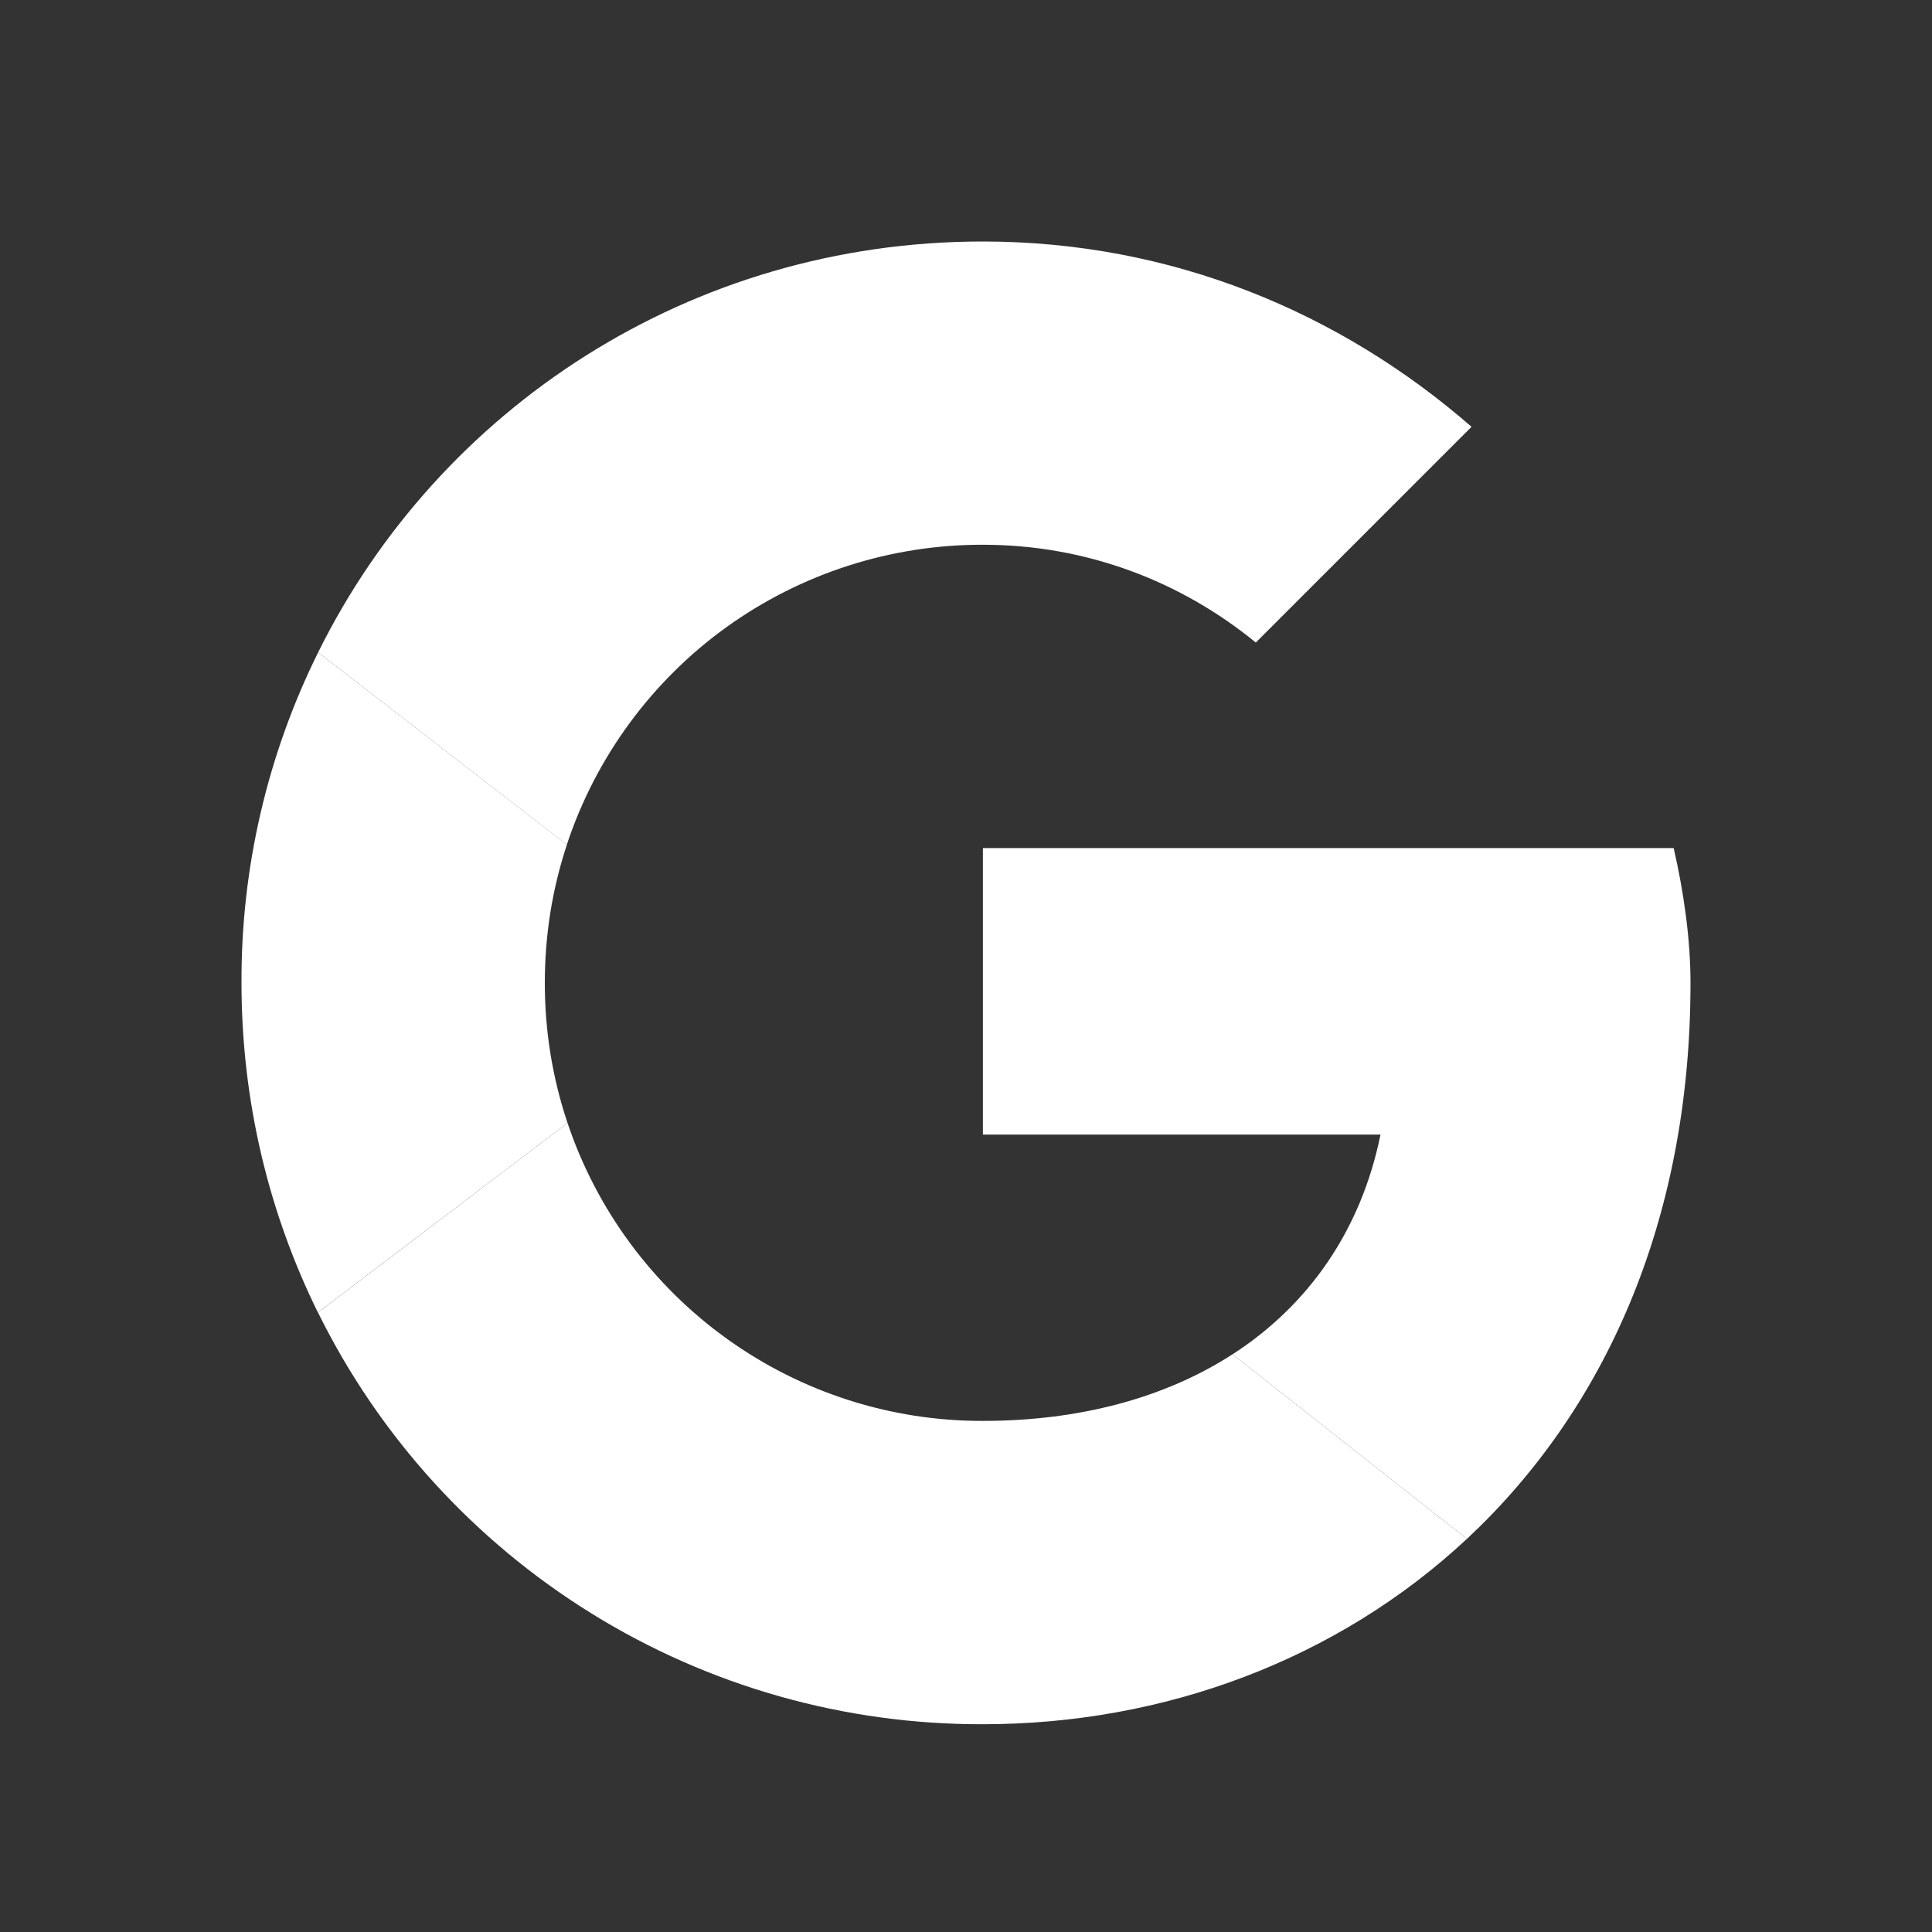
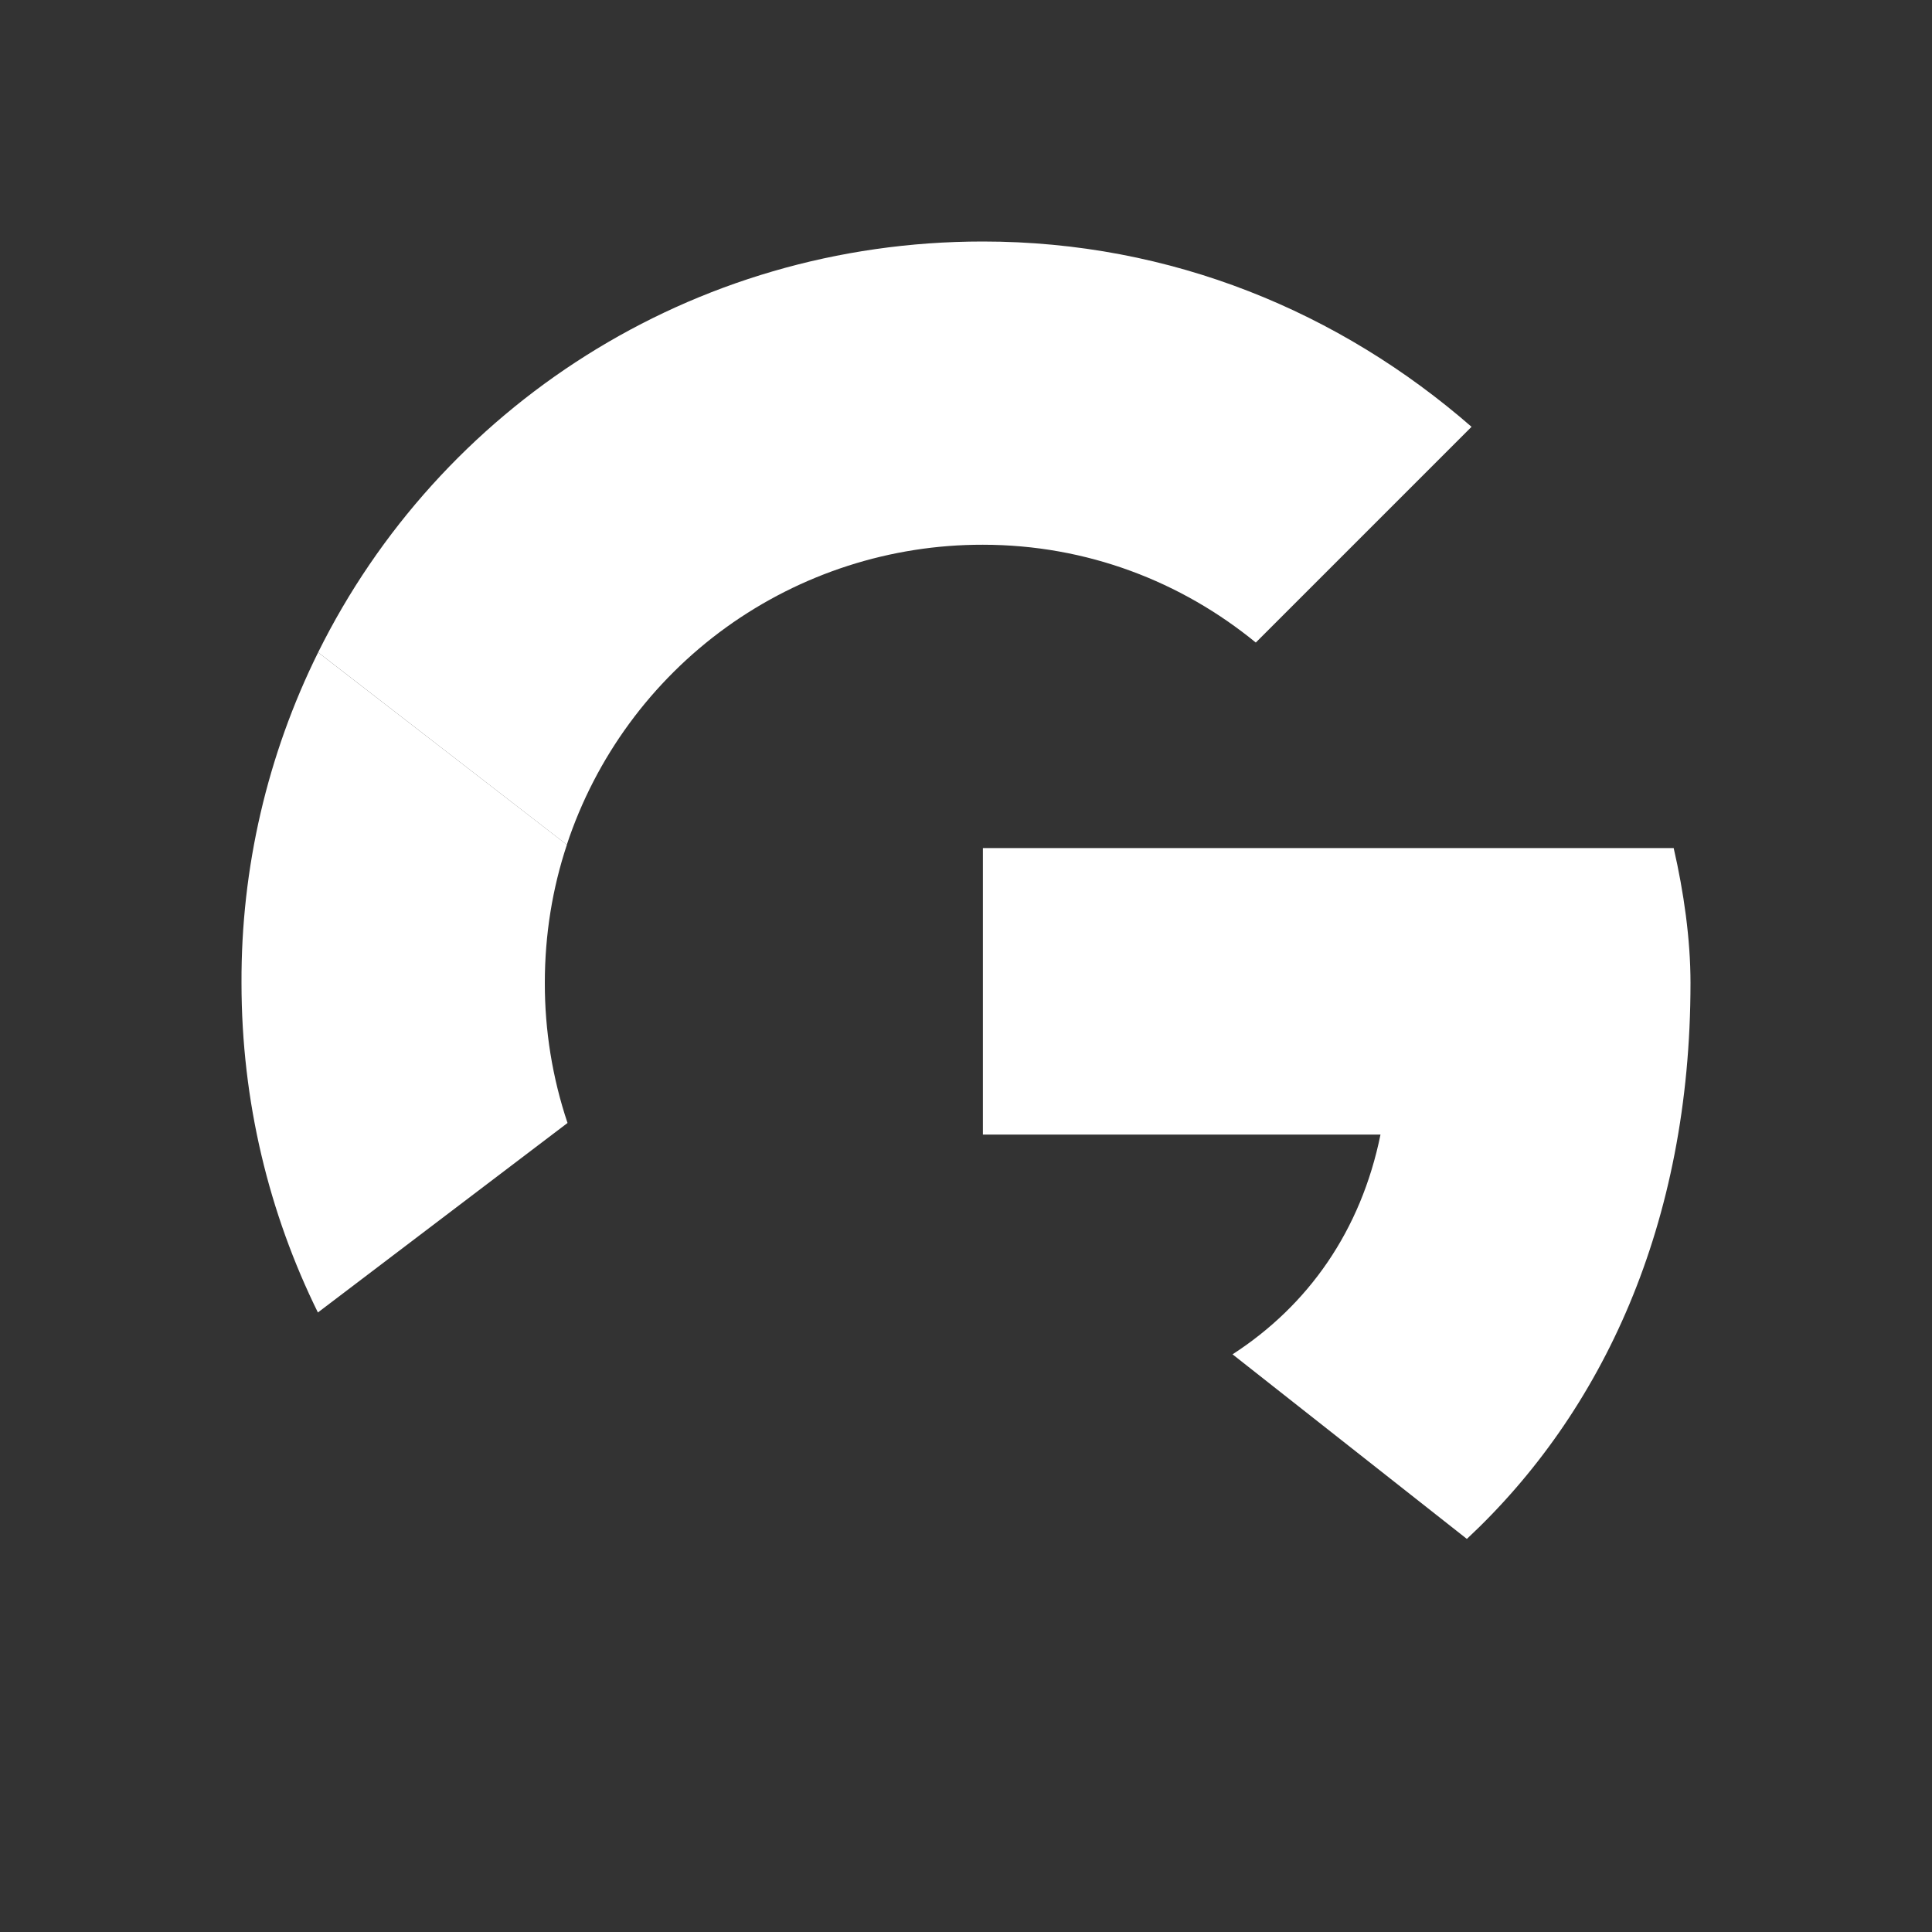
<svg xmlns="http://www.w3.org/2000/svg" width="24" height="24" viewBox="0 0 24 24" fill="none">
  <rect x="0" y="0" width="24" height="24" fill="#333333" stroke="none" />
  <path d="M7.041 10.494C7.4 9.408 8.093 8.463 9.021 7.793C9.95 7.124 11.065 6.765 12.209 6.767C13.506 6.767 14.679 7.228 15.6 7.982L18.28 5.302C16.647 3.879 14.554 3 12.209 3C8.579 3 5.454 5.071 3.952 8.104L7.041 10.494Z" fill="white" />
-   <path d="M15.31 16.824C14.474 17.364 13.412 17.651 12.21 17.651C11.07 17.654 9.959 17.298 9.033 16.633C8.107 15.969 7.413 15.03 7.05 13.95L3.95 16.304C4.71 17.844 5.888 19.139 7.348 20.043C8.808 20.948 10.492 21.424 12.21 21.419C14.461 21.419 16.611 20.619 18.222 19.117L15.311 16.824H15.31Z" fill="white" />
  <path d="M18.222 19.117C19.906 17.545 21 15.206 21 12.21C21 11.665 20.916 11.079 20.791 10.535H12.21V14.094H17.149C16.906 15.29 16.251 16.216 15.311 16.824L18.222 19.117Z" fill="white" />
  <path d="M7.05 13.95C6.862 13.389 6.767 12.801 6.768 12.21C6.768 11.609 6.863 11.033 7.042 10.494L3.952 8.104C3.32 9.38 2.994 10.786 3 12.21C3 13.683 3.342 15.072 3.949 16.304L7.05 13.95Z" fill="white" />
</svg>